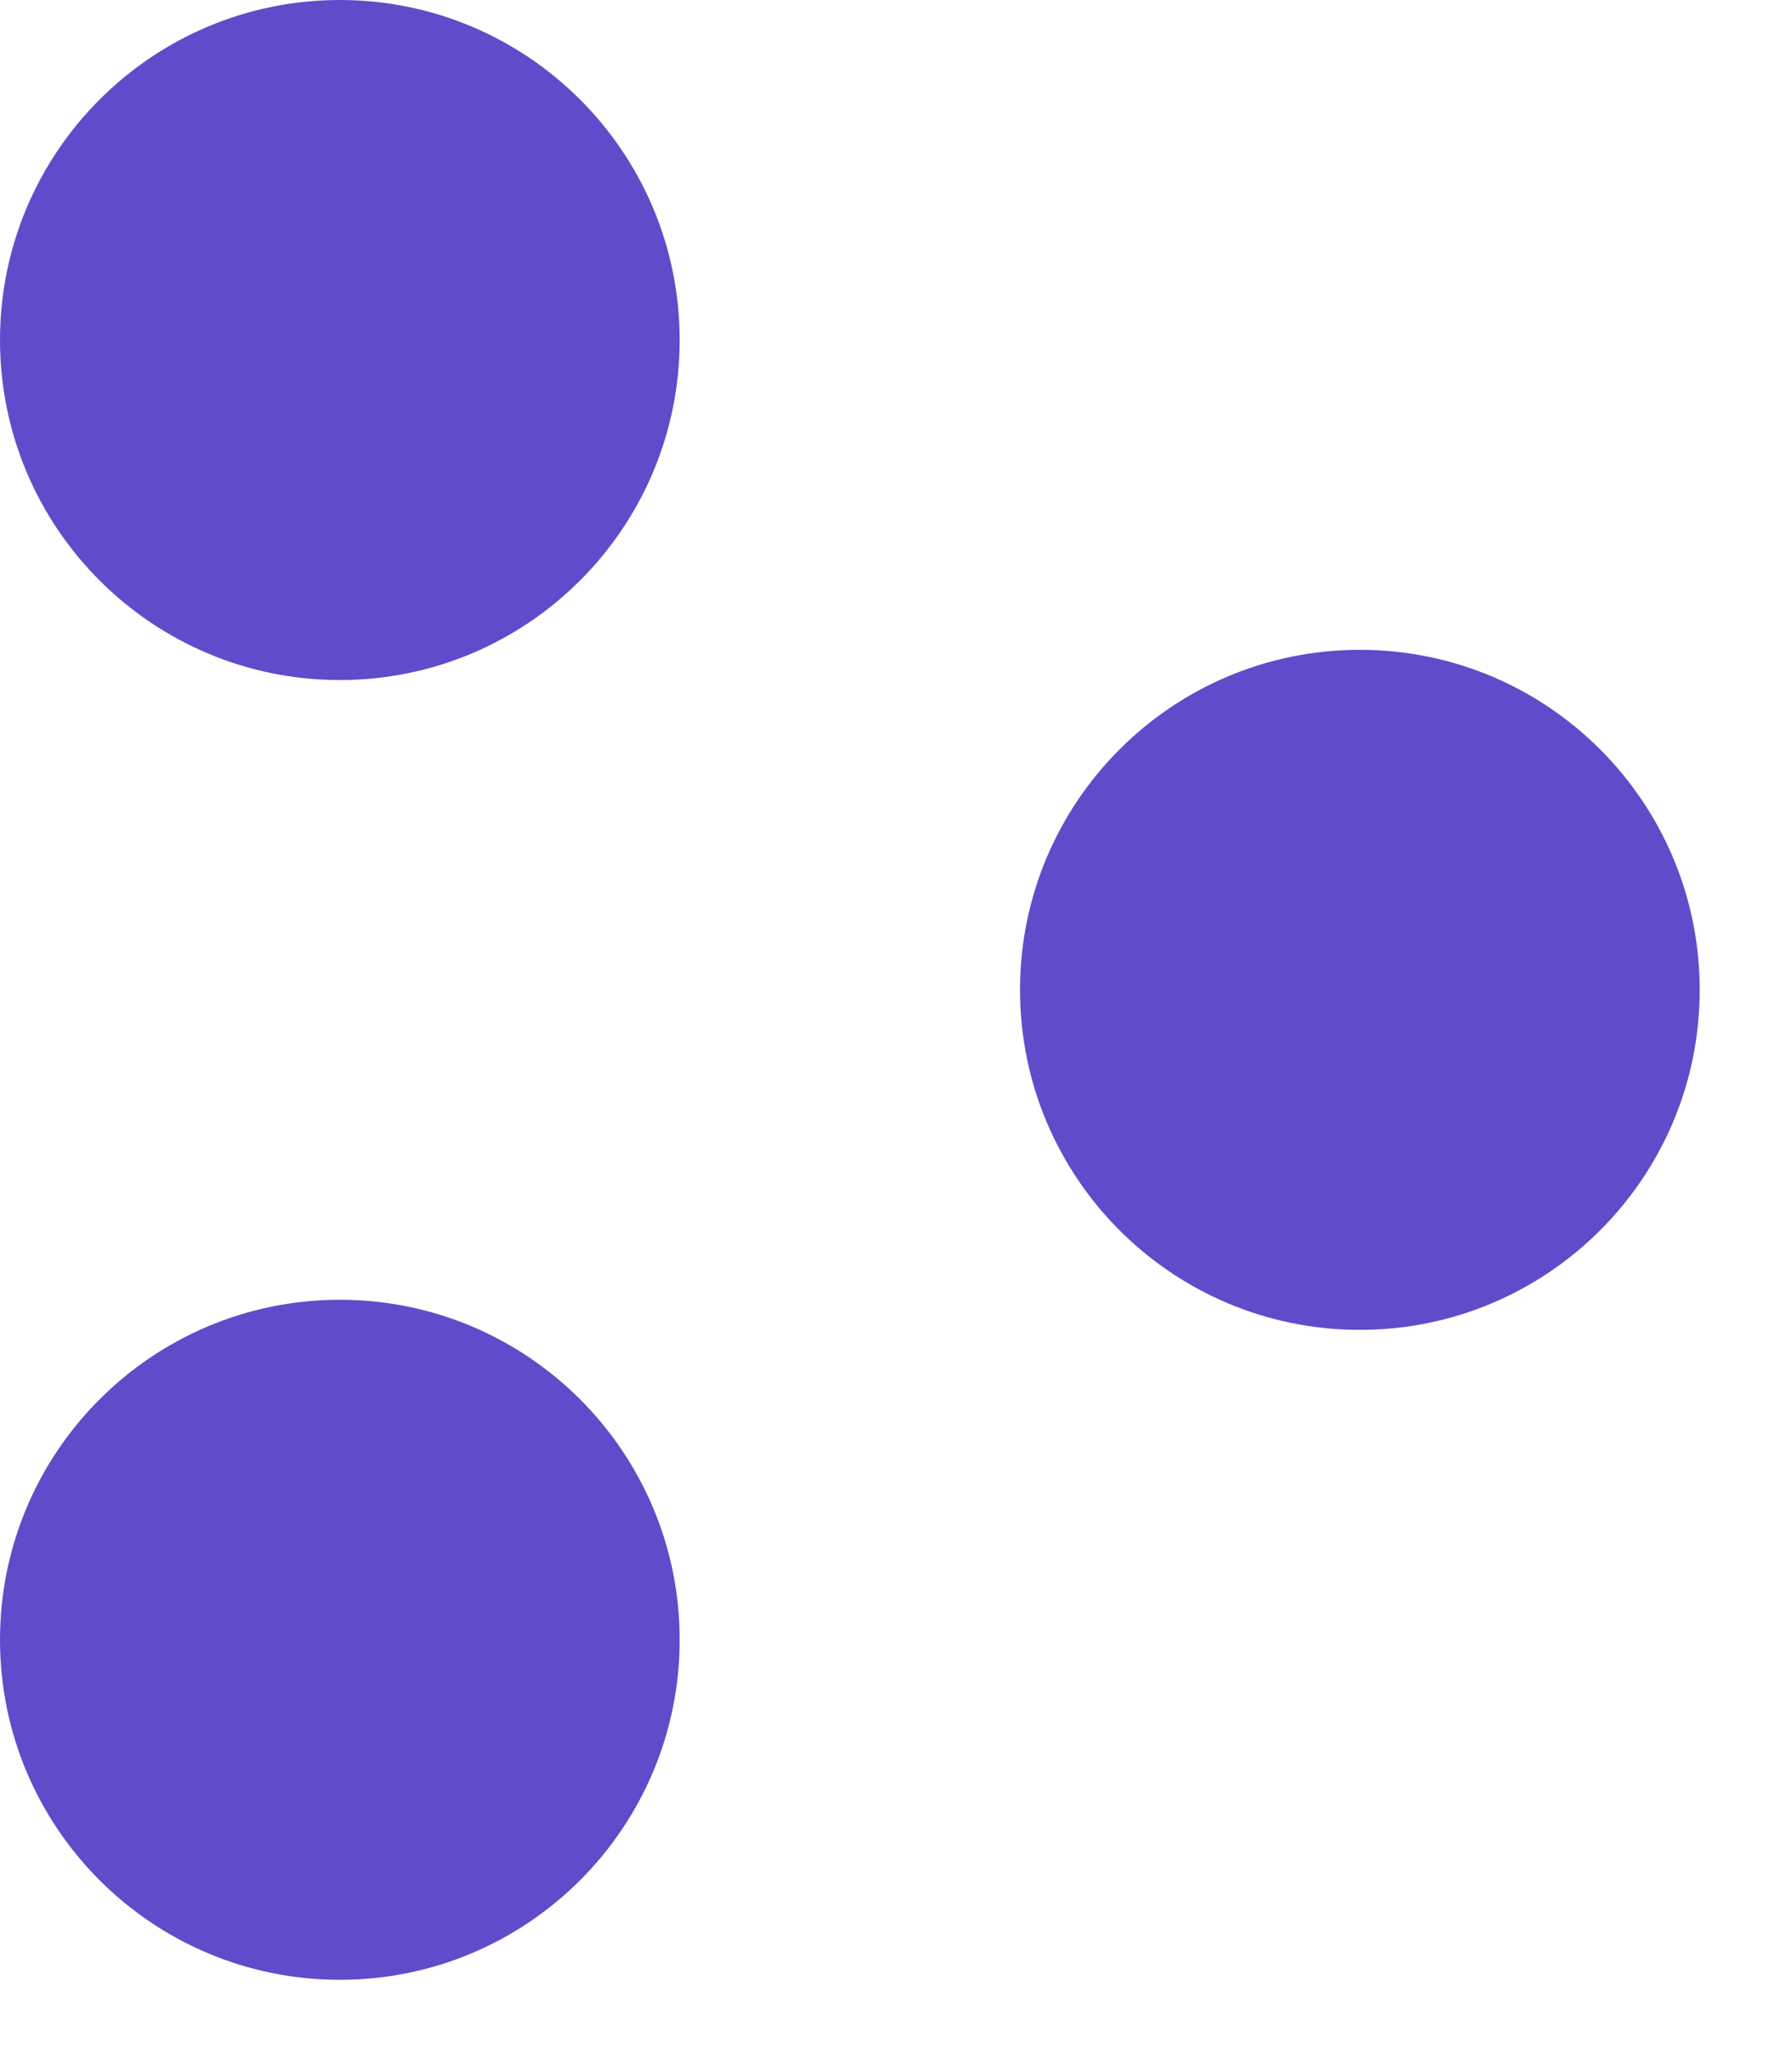
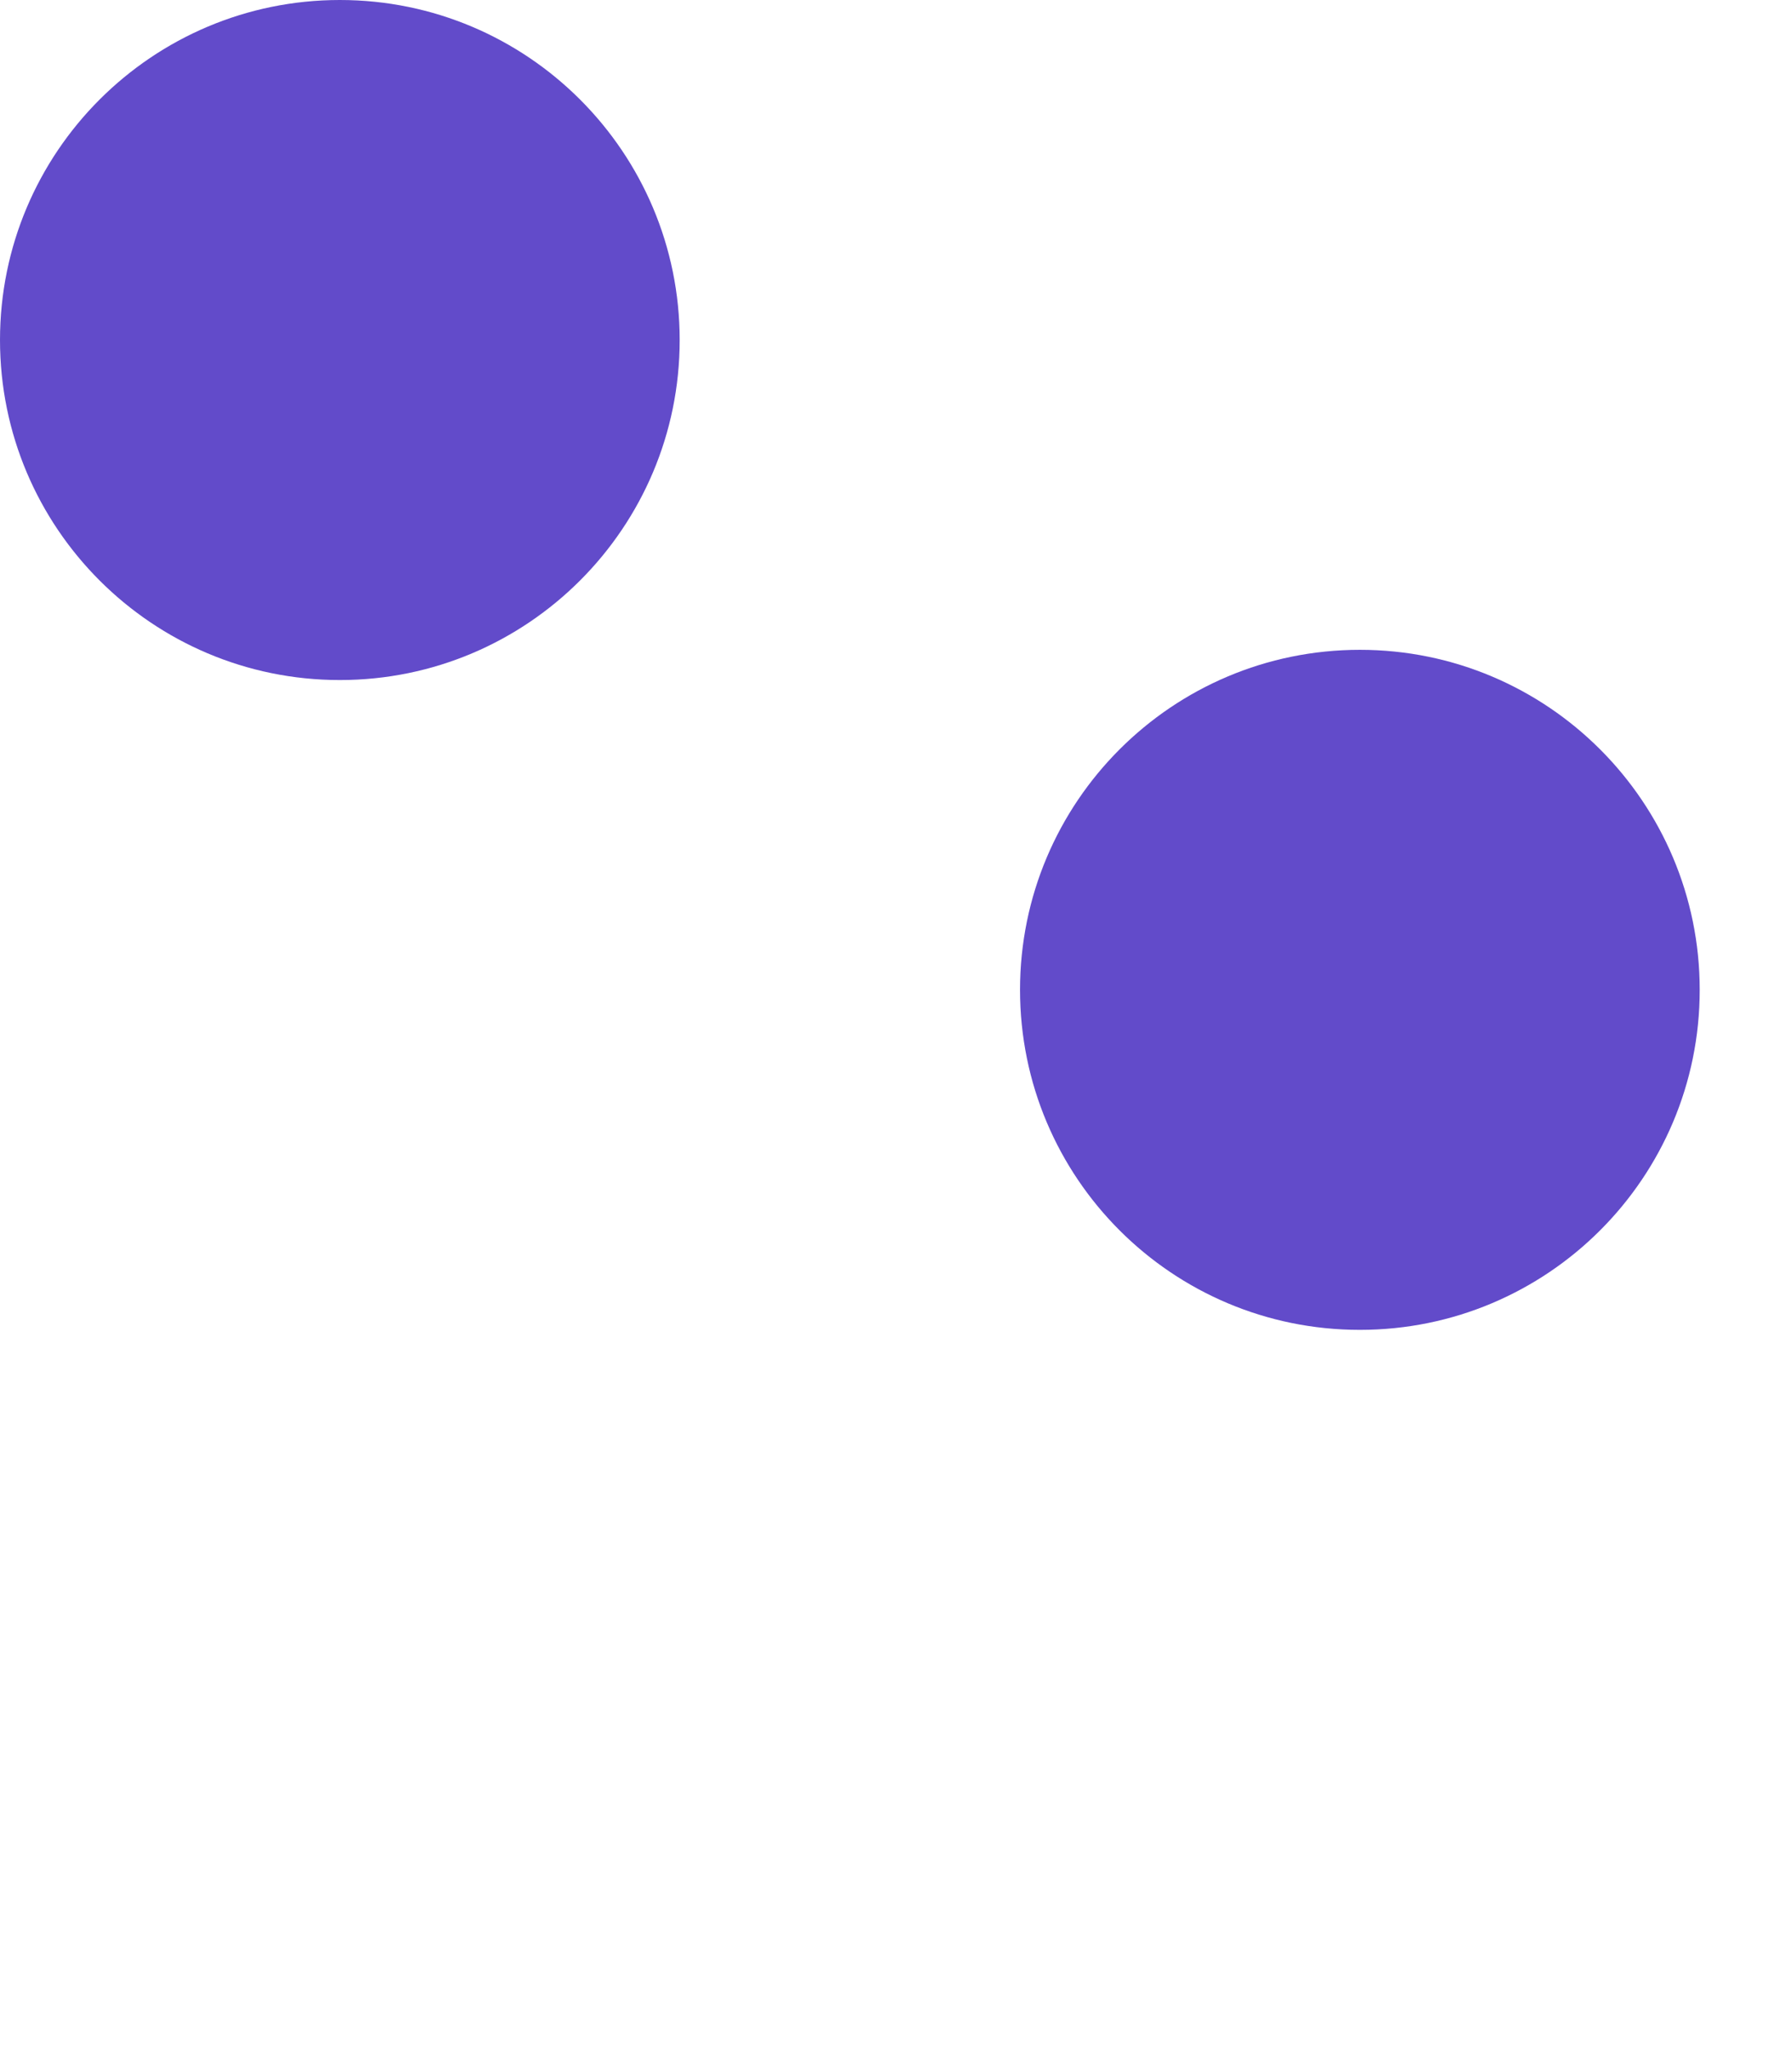
<svg xmlns="http://www.w3.org/2000/svg" width="14" height="16" viewBox="0 0 14 16" fill="none">
  <path d="M5.31 2.655C5.31 4.121 4.121 5.31 2.655 5.31C1.189 5.31 3.05176e-05 4.121 3.05176e-05 2.655C3.05176e-05 1.189 1.189 0 2.655 0C4.121 0 5.31 1.189 5.31 2.655Z" fill="#624BCA" />
-   <path d="M5.31 12.804C5.31 14.27 4.121 15.459 2.655 15.459C1.189 15.459 3.05176e-05 14.27 3.05176e-05 12.804C3.05176e-05 11.338 1.189 10.149 2.655 10.149C4.121 10.149 5.31 11.338 5.31 12.804Z" fill="#624BCA" />
  <path d="M13.279 7.729C13.279 9.196 12.09 10.384 10.624 10.384C9.157 10.384 7.969 9.196 7.969 7.729C7.969 6.263 9.157 5.074 10.624 5.074C12.09 5.074 13.279 6.263 13.279 7.729Z" fill="#624BCA" />
</svg>